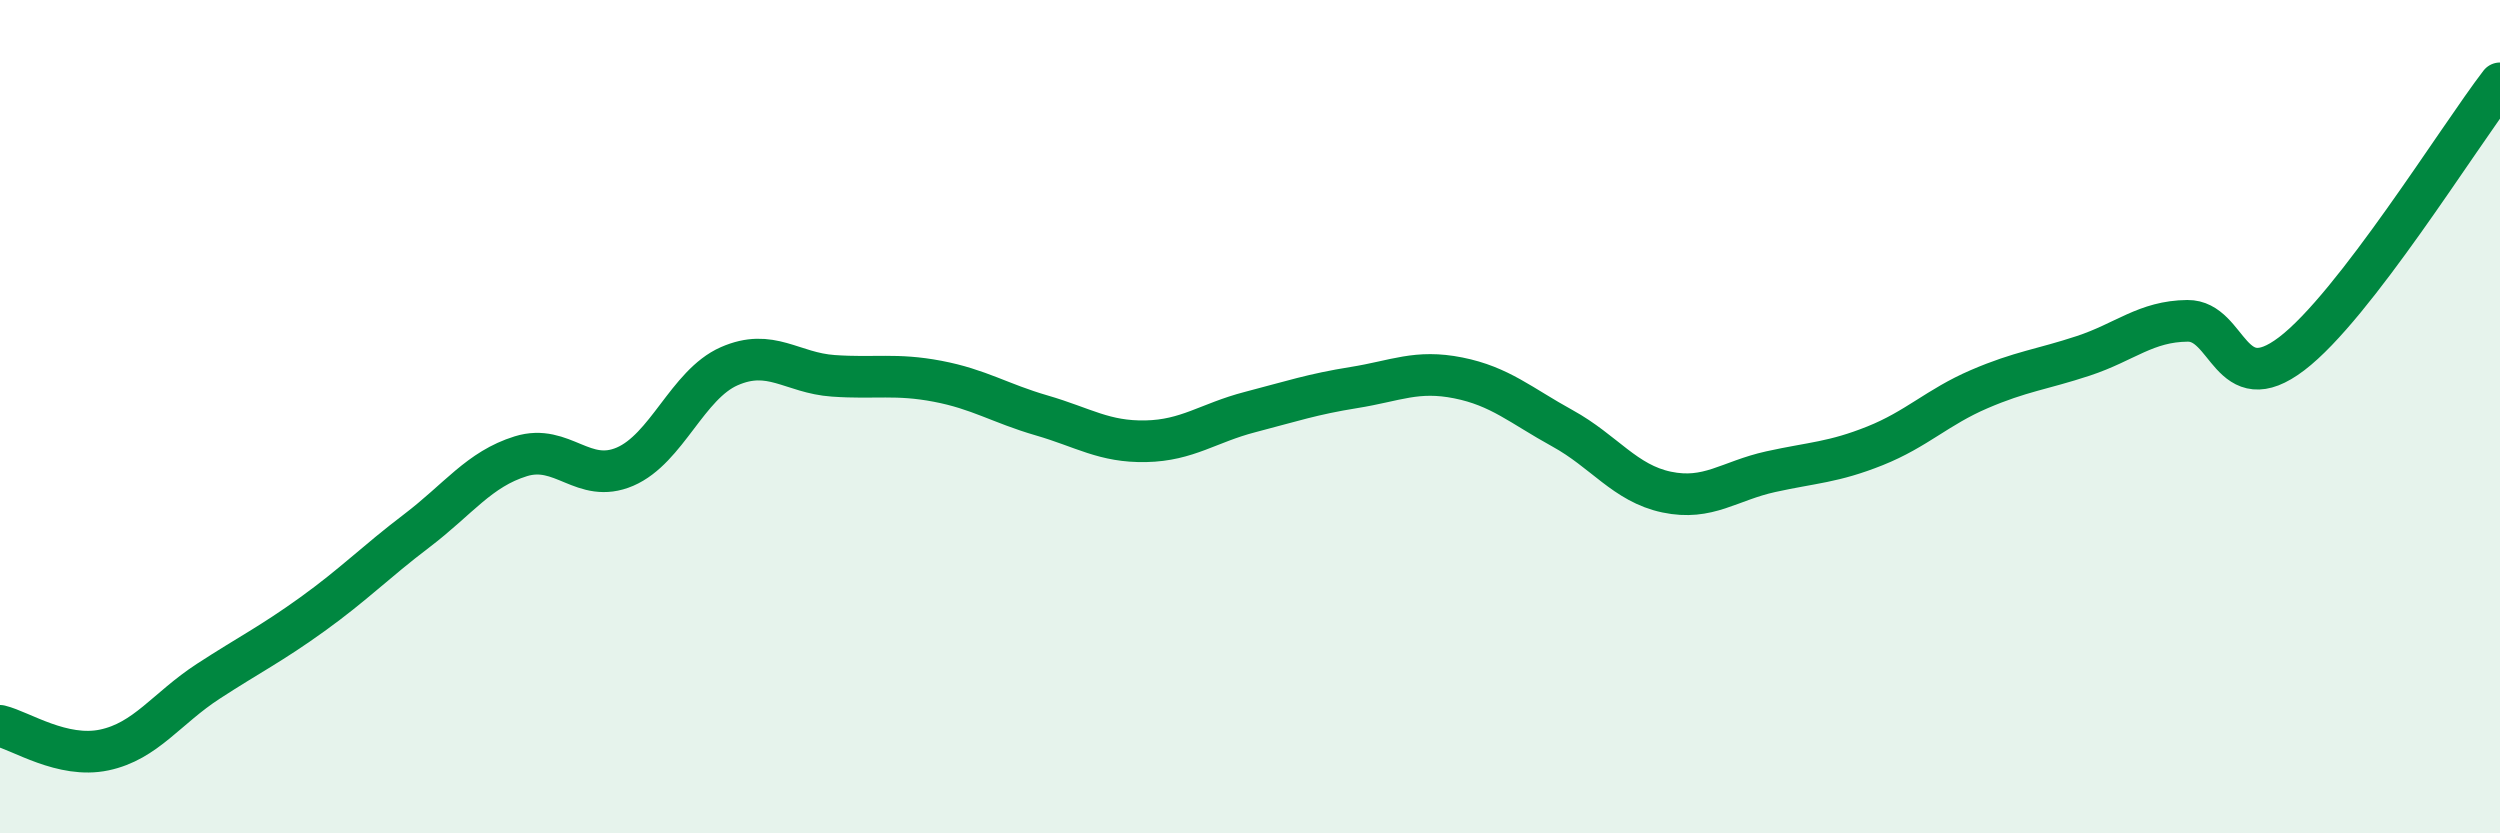
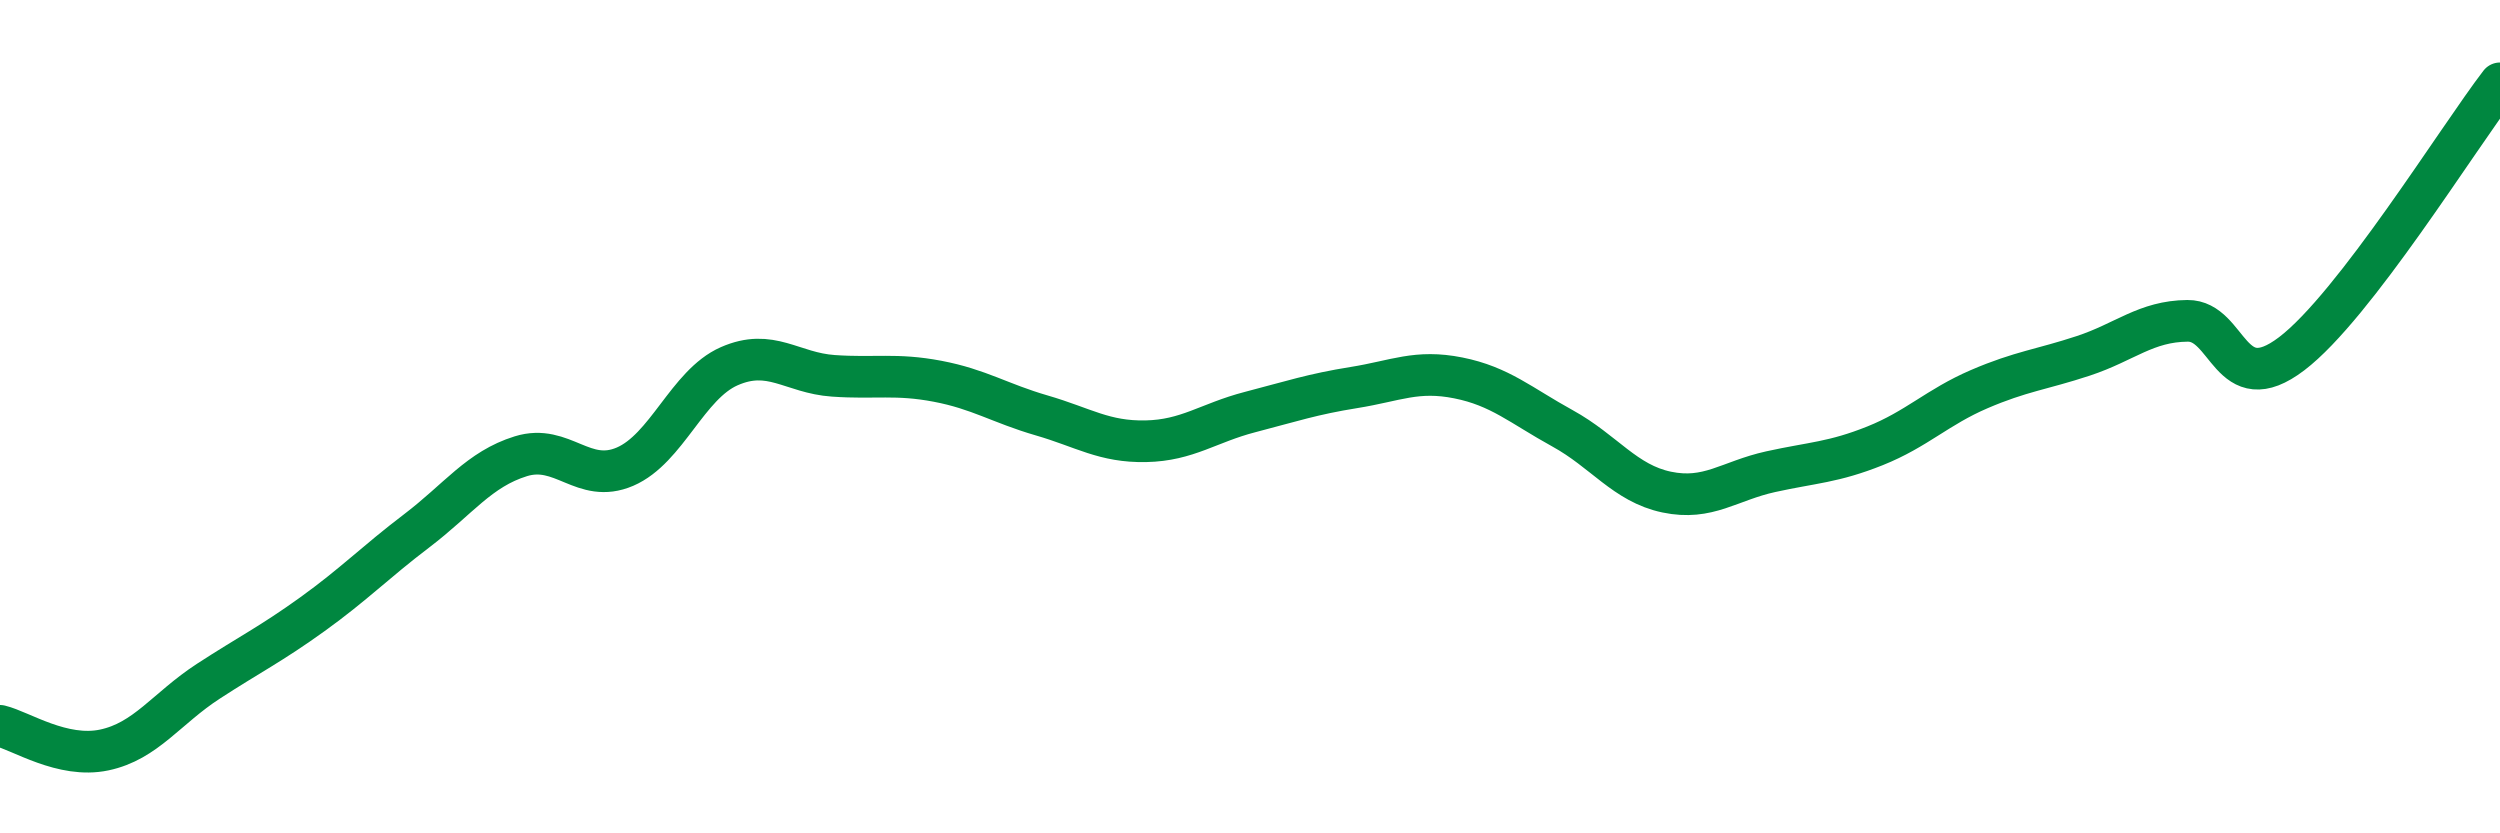
<svg xmlns="http://www.w3.org/2000/svg" width="60" height="20" viewBox="0 0 60 20">
-   <path d="M 0,17.42 C 0.5,17.54 1.5,18.21 2.5,18 C 3.5,17.79 4,17 5,16.35 C 6,15.7 6.5,15.46 7.5,14.74 C 8.5,14.02 9,13.5 10,12.74 C 11,11.98 11.5,11.26 12.5,10.95 C 13.5,10.64 14,11.63 15,11.2 C 16,10.77 16.5,9.23 17.5,8.79 C 18.5,8.35 19,8.95 20,9.02 C 21,9.09 21.5,8.96 22.5,9.15 C 23.5,9.34 24,9.68 25,9.97 C 26,10.26 26.5,10.61 27.5,10.59 C 28.5,10.57 29,10.15 30,9.89 C 31,9.63 31.5,9.46 32.5,9.3 C 33.5,9.14 34,8.87 35,9.07 C 36,9.27 36.5,9.73 37.5,10.28 C 38.5,10.83 39,11.6 40,11.81 C 41,12.02 41.5,11.54 42.5,11.32 C 43.5,11.1 44,11.1 45,10.7 C 46,10.3 46.5,9.77 47.5,9.34 C 48.5,8.91 49,8.87 50,8.54 C 51,8.21 51.5,7.71 52.5,7.7 C 53.5,7.69 53.5,9.63 55,8.49 C 56.5,7.35 59,3.3 60,2L60 20L0 20Z" fill="#008740" opacity="0.1" stroke-linecap="round" stroke-linejoin="round" />
  <path d="M 0,17.42 C 0.5,17.54 1.5,18.21 2.5,18 C 3.5,17.79 4,17 5,16.35 C 6,15.7 6.5,15.46 7.5,14.74 C 8.5,14.02 9,13.5 10,12.74 C 11,11.98 11.5,11.26 12.5,10.95 C 13.5,10.64 14,11.63 15,11.2 C 16,10.77 16.5,9.23 17.5,8.79 C 18.5,8.35 19,8.95 20,9.02 C 21,9.09 21.5,8.96 22.5,9.15 C 23.5,9.34 24,9.68 25,9.97 C 26,10.26 26.5,10.61 27.5,10.59 C 28.5,10.57 29,10.15 30,9.89 C 31,9.63 31.5,9.46 32.5,9.3 C 33.5,9.14 34,8.87 35,9.07 C 36,9.27 36.5,9.73 37.5,10.28 C 38.5,10.83 39,11.6 40,11.81 C 41,12.02 41.5,11.54 42.5,11.32 C 43.5,11.1 44,11.1 45,10.7 C 46,10.3 46.5,9.77 47.5,9.34 C 48.5,8.91 49,8.87 50,8.54 C 51,8.21 51.5,7.71 52.5,7.7 C 53.5,7.69 53.5,9.63 55,8.49 C 56.5,7.35 59,3.3 60,2" stroke="#008740" stroke-width="1" fill="none" stroke-linecap="round" stroke-linejoin="round" />
</svg>